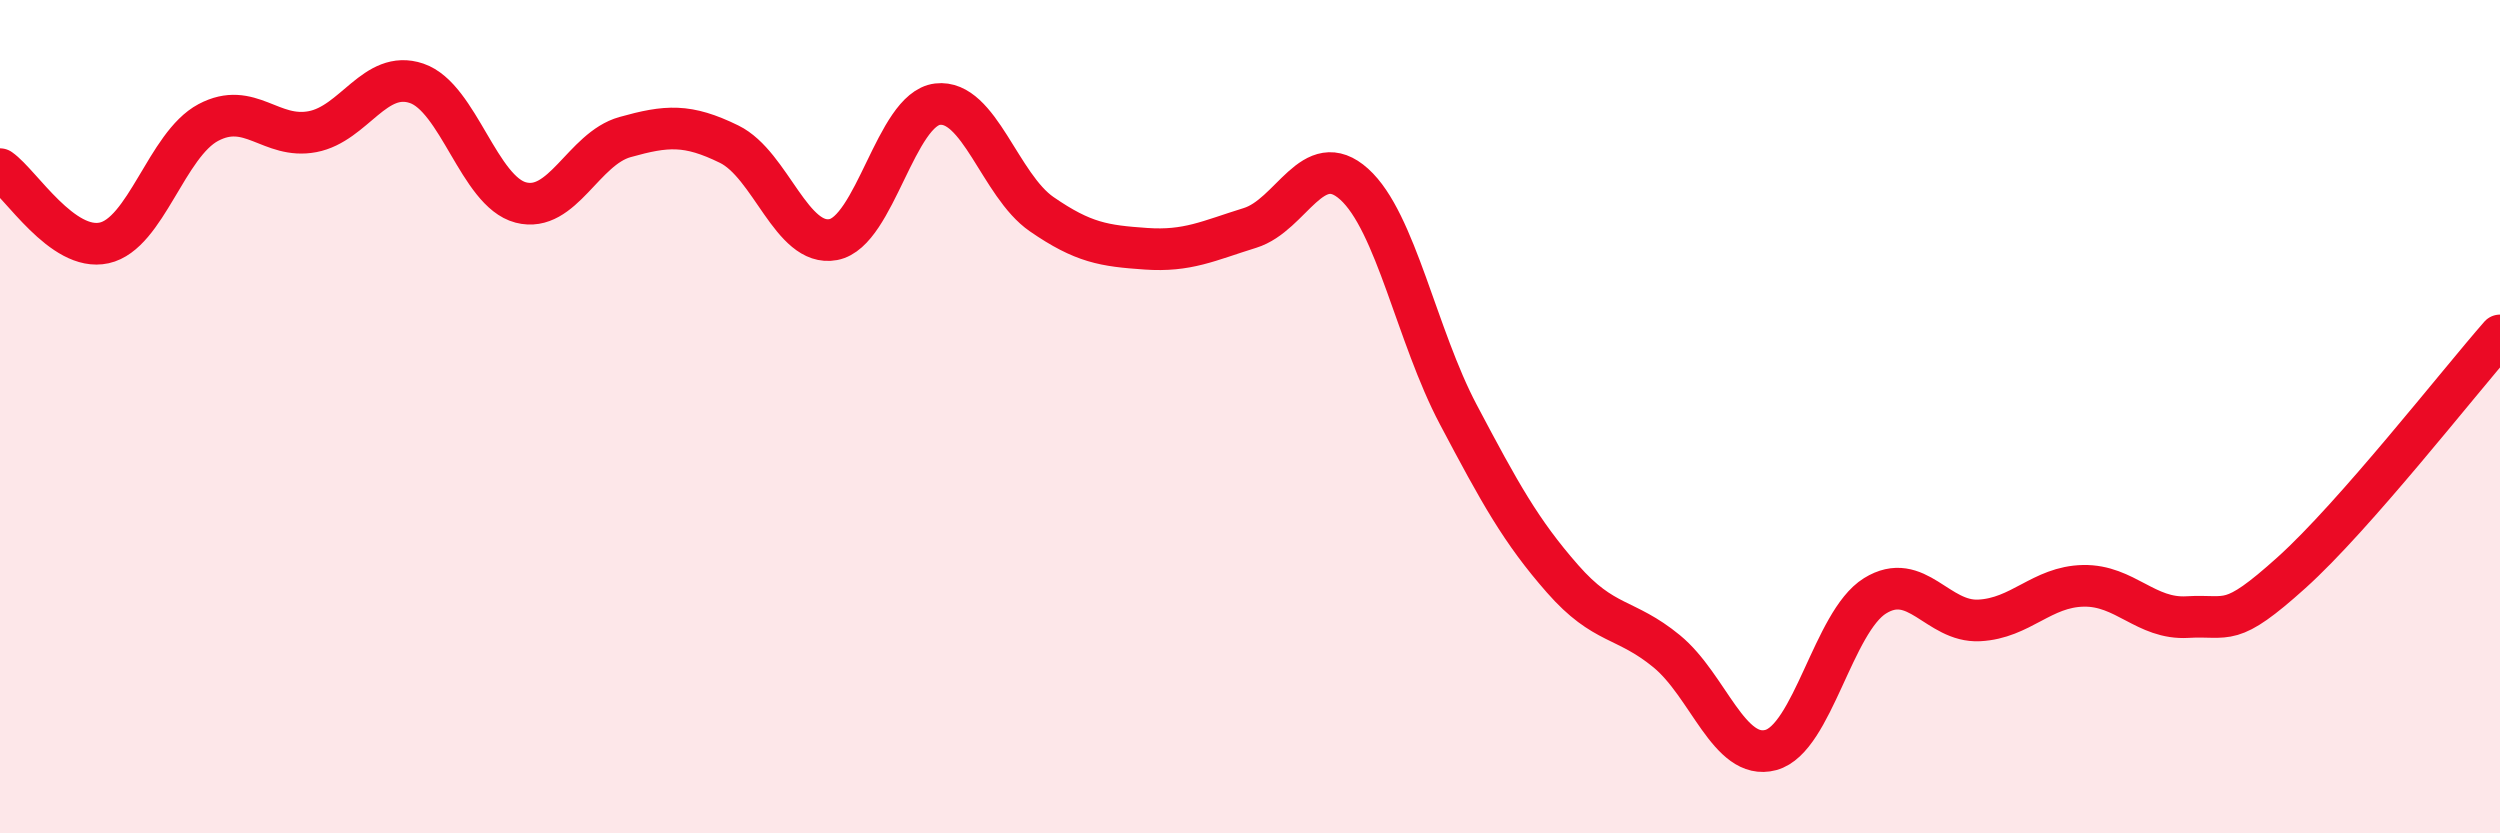
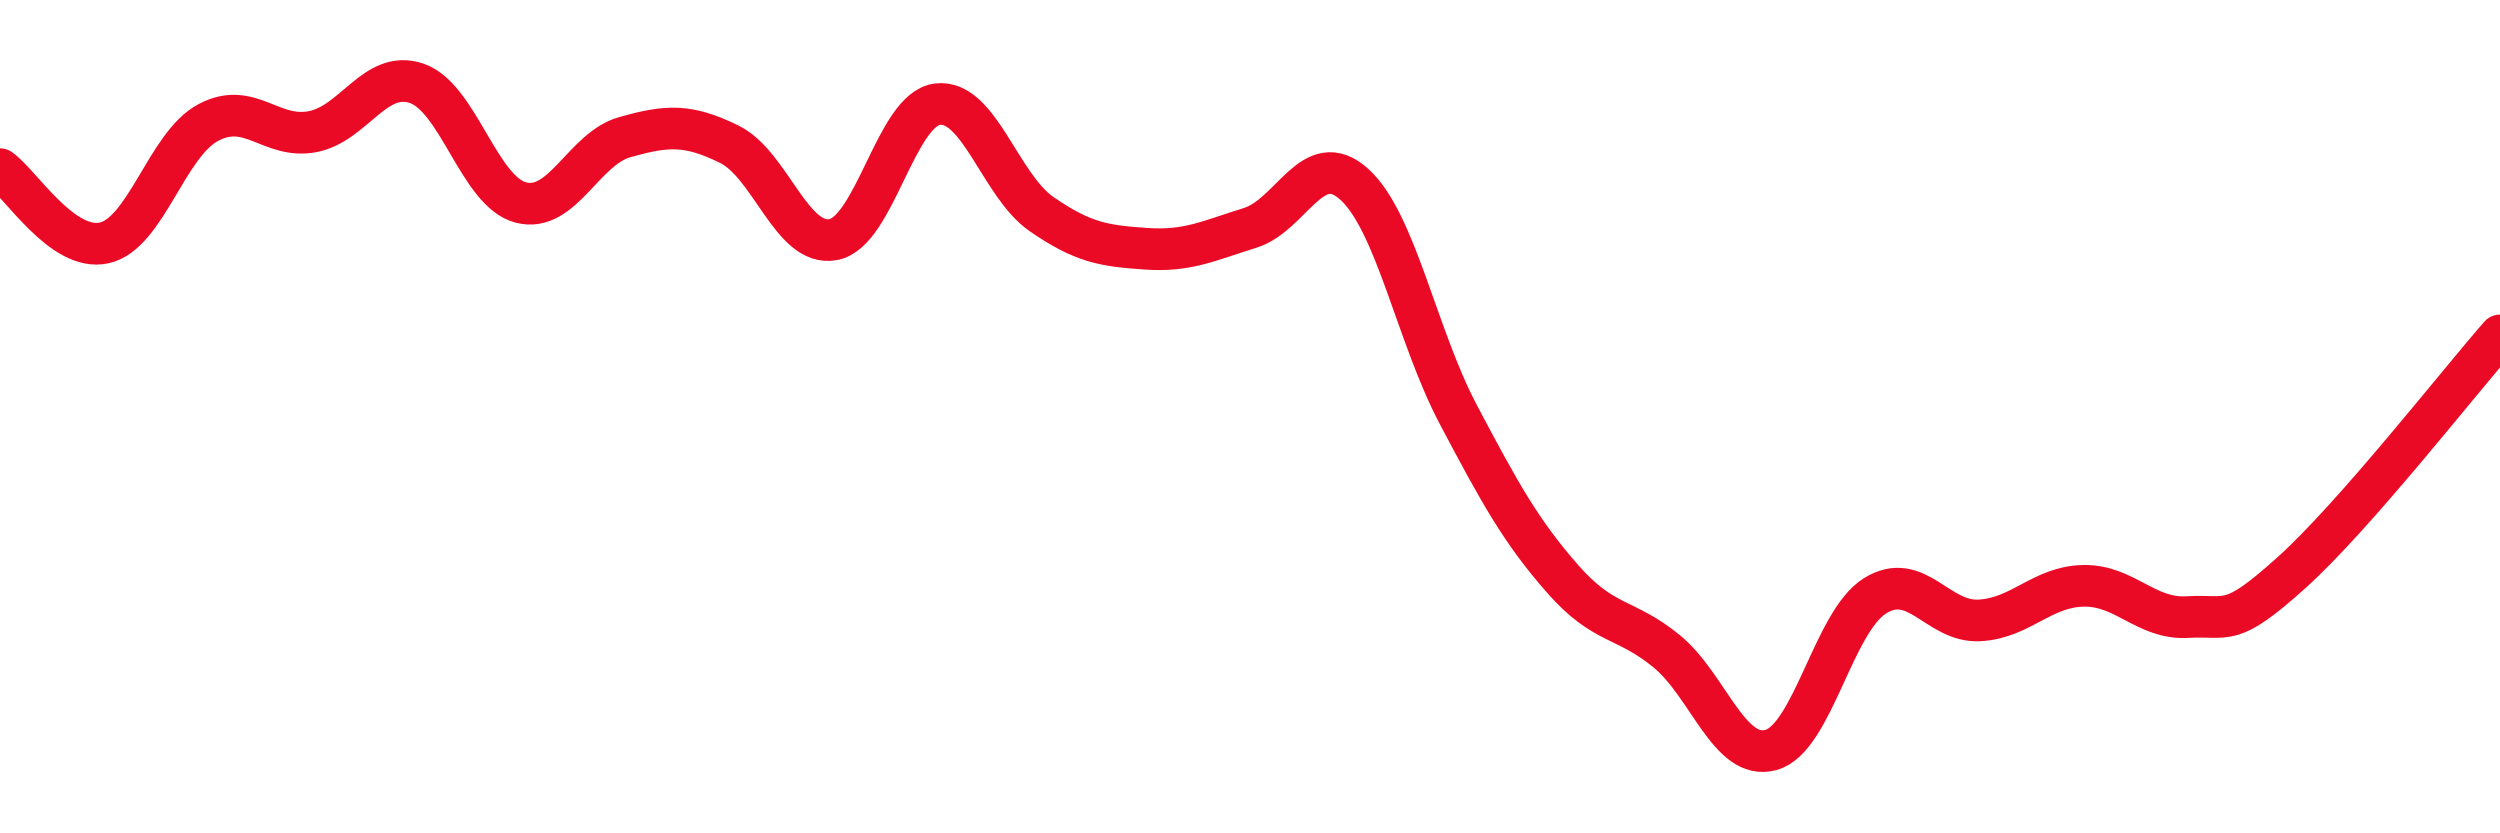
<svg xmlns="http://www.w3.org/2000/svg" width="60" height="20" viewBox="0 0 60 20">
-   <path d="M 0,4.06 C 0.5,4.41 1.5,6.05 2.5,5.83 C 3.5,5.61 4,3.47 5,2.94 C 6,2.41 6.5,3.35 7.5,3.16 C 8.5,2.97 9,1.66 10,2 C 11,2.34 11.5,4.6 12.5,4.86 C 13.5,5.12 14,3.57 15,3.29 C 16,3.01 16.5,2.97 17.5,3.46 C 18.5,3.95 19,5.94 20,5.75 C 21,5.56 21.5,2.62 22.5,2.5 C 23.5,2.38 24,4.45 25,5.14 C 26,5.83 26.5,5.9 27.5,5.97 C 28.5,6.04 29,5.78 30,5.47 C 31,5.16 31.5,3.52 32.5,4.42 C 33.5,5.32 34,8.06 35,9.95 C 36,11.84 36.5,12.75 37.5,13.89 C 38.5,15.03 39,14.81 40,15.63 C 41,16.45 41.5,18.27 42.5,18 C 43.5,17.73 44,14.92 45,14.3 C 46,13.68 46.5,14.94 47.5,14.89 C 48.5,14.84 49,14.08 50,14.06 C 51,14.04 51.5,14.87 52.5,14.81 C 53.5,14.75 53.5,15.09 55,13.74 C 56.5,12.39 59,9.19 60,8.05L60 20L0 20Z" fill="#EB0A25" opacity="0.1" stroke-linecap="round" stroke-linejoin="round" />
  <path d="M 0,4.06 C 0.5,4.41 1.5,6.05 2.5,5.83 C 3.5,5.61 4,3.47 5,2.94 C 6,2.41 6.5,3.35 7.5,3.16 C 8.5,2.97 9,1.66 10,2 C 11,2.34 11.5,4.6 12.5,4.86 C 13.5,5.12 14,3.57 15,3.29 C 16,3.01 16.5,2.97 17.5,3.46 C 18.5,3.95 19,5.94 20,5.75 C 21,5.56 21.5,2.62 22.5,2.5 C 23.5,2.38 24,4.45 25,5.14 C 26,5.83 26.5,5.9 27.5,5.97 C 28.5,6.04 29,5.78 30,5.47 C 31,5.16 31.5,3.52 32.5,4.42 C 33.5,5.32 34,8.06 35,9.95 C 36,11.84 36.5,12.75 37.5,13.89 C 38.5,15.03 39,14.81 40,15.63 C 41,16.45 41.5,18.27 42.5,18 C 43.5,17.73 44,14.92 45,14.3 C 46,13.68 46.5,14.94 47.5,14.89 C 48.5,14.84 49,14.08 50,14.06 C 51,14.04 51.5,14.87 52.5,14.81 C 53.5,14.75 53.5,15.09 55,13.74 C 56.5,12.39 59,9.19 60,8.05" stroke="#EB0A25" stroke-width="1" fill="none" stroke-linecap="round" stroke-linejoin="round" />
</svg>